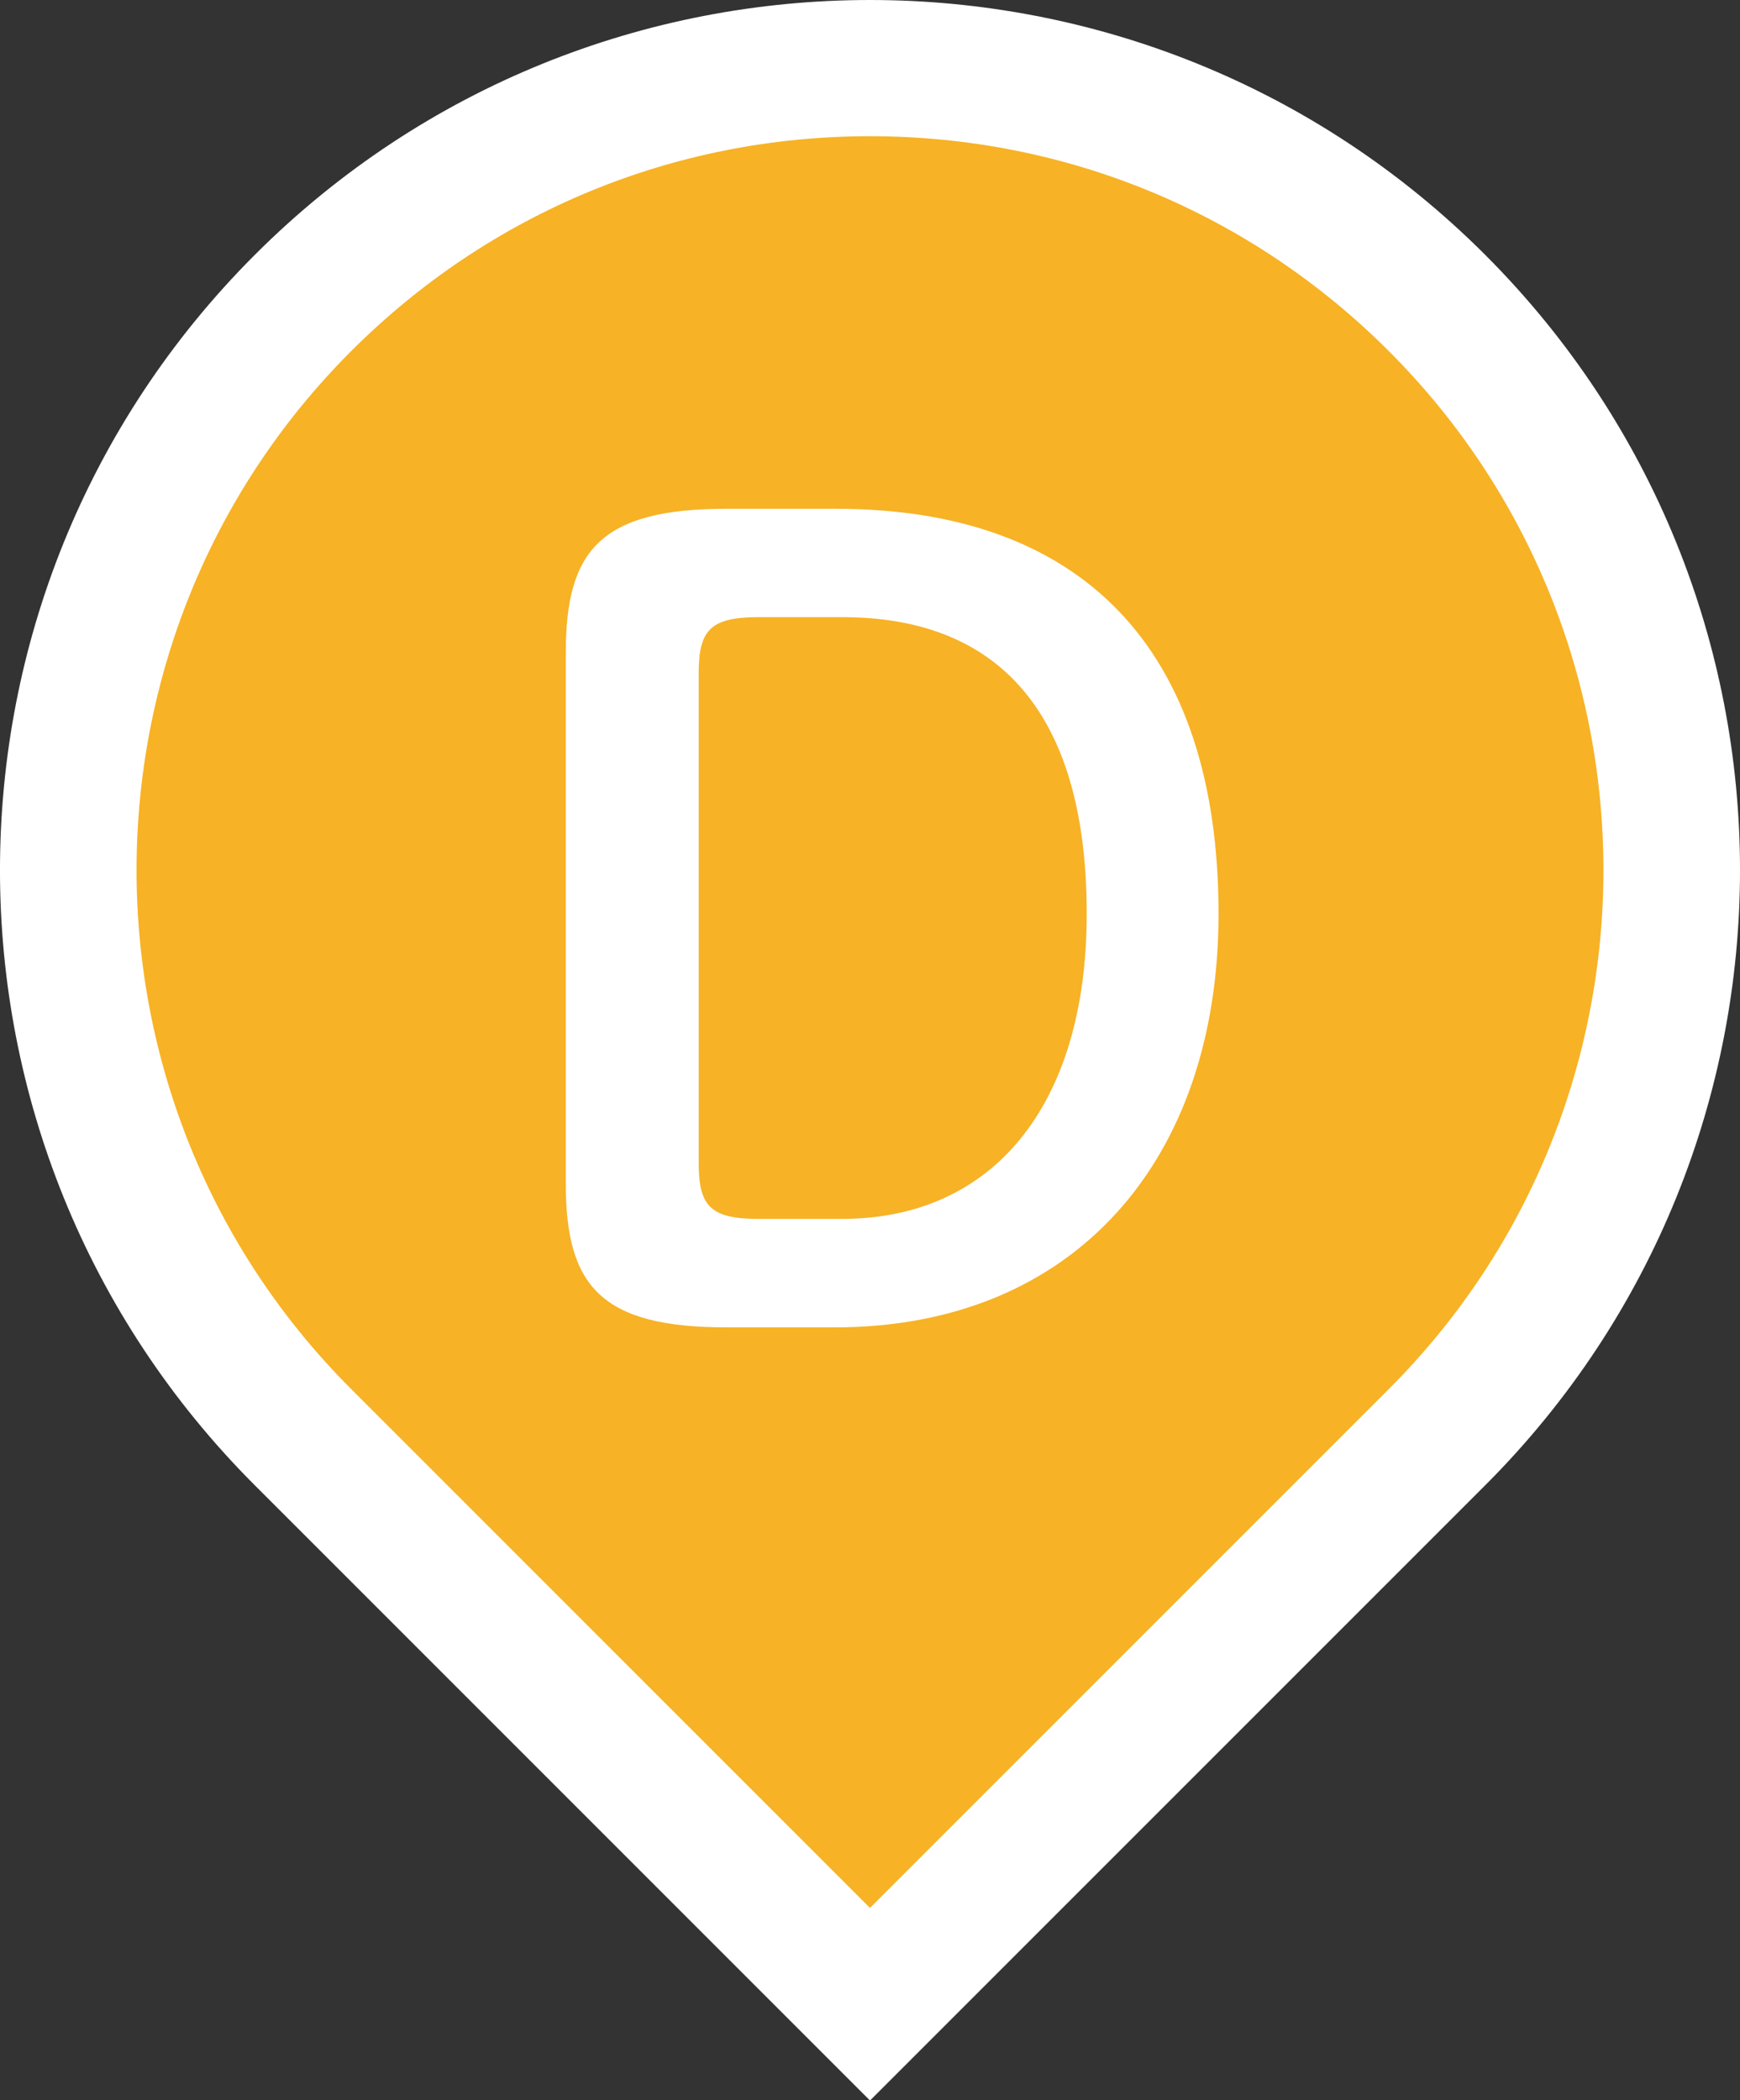
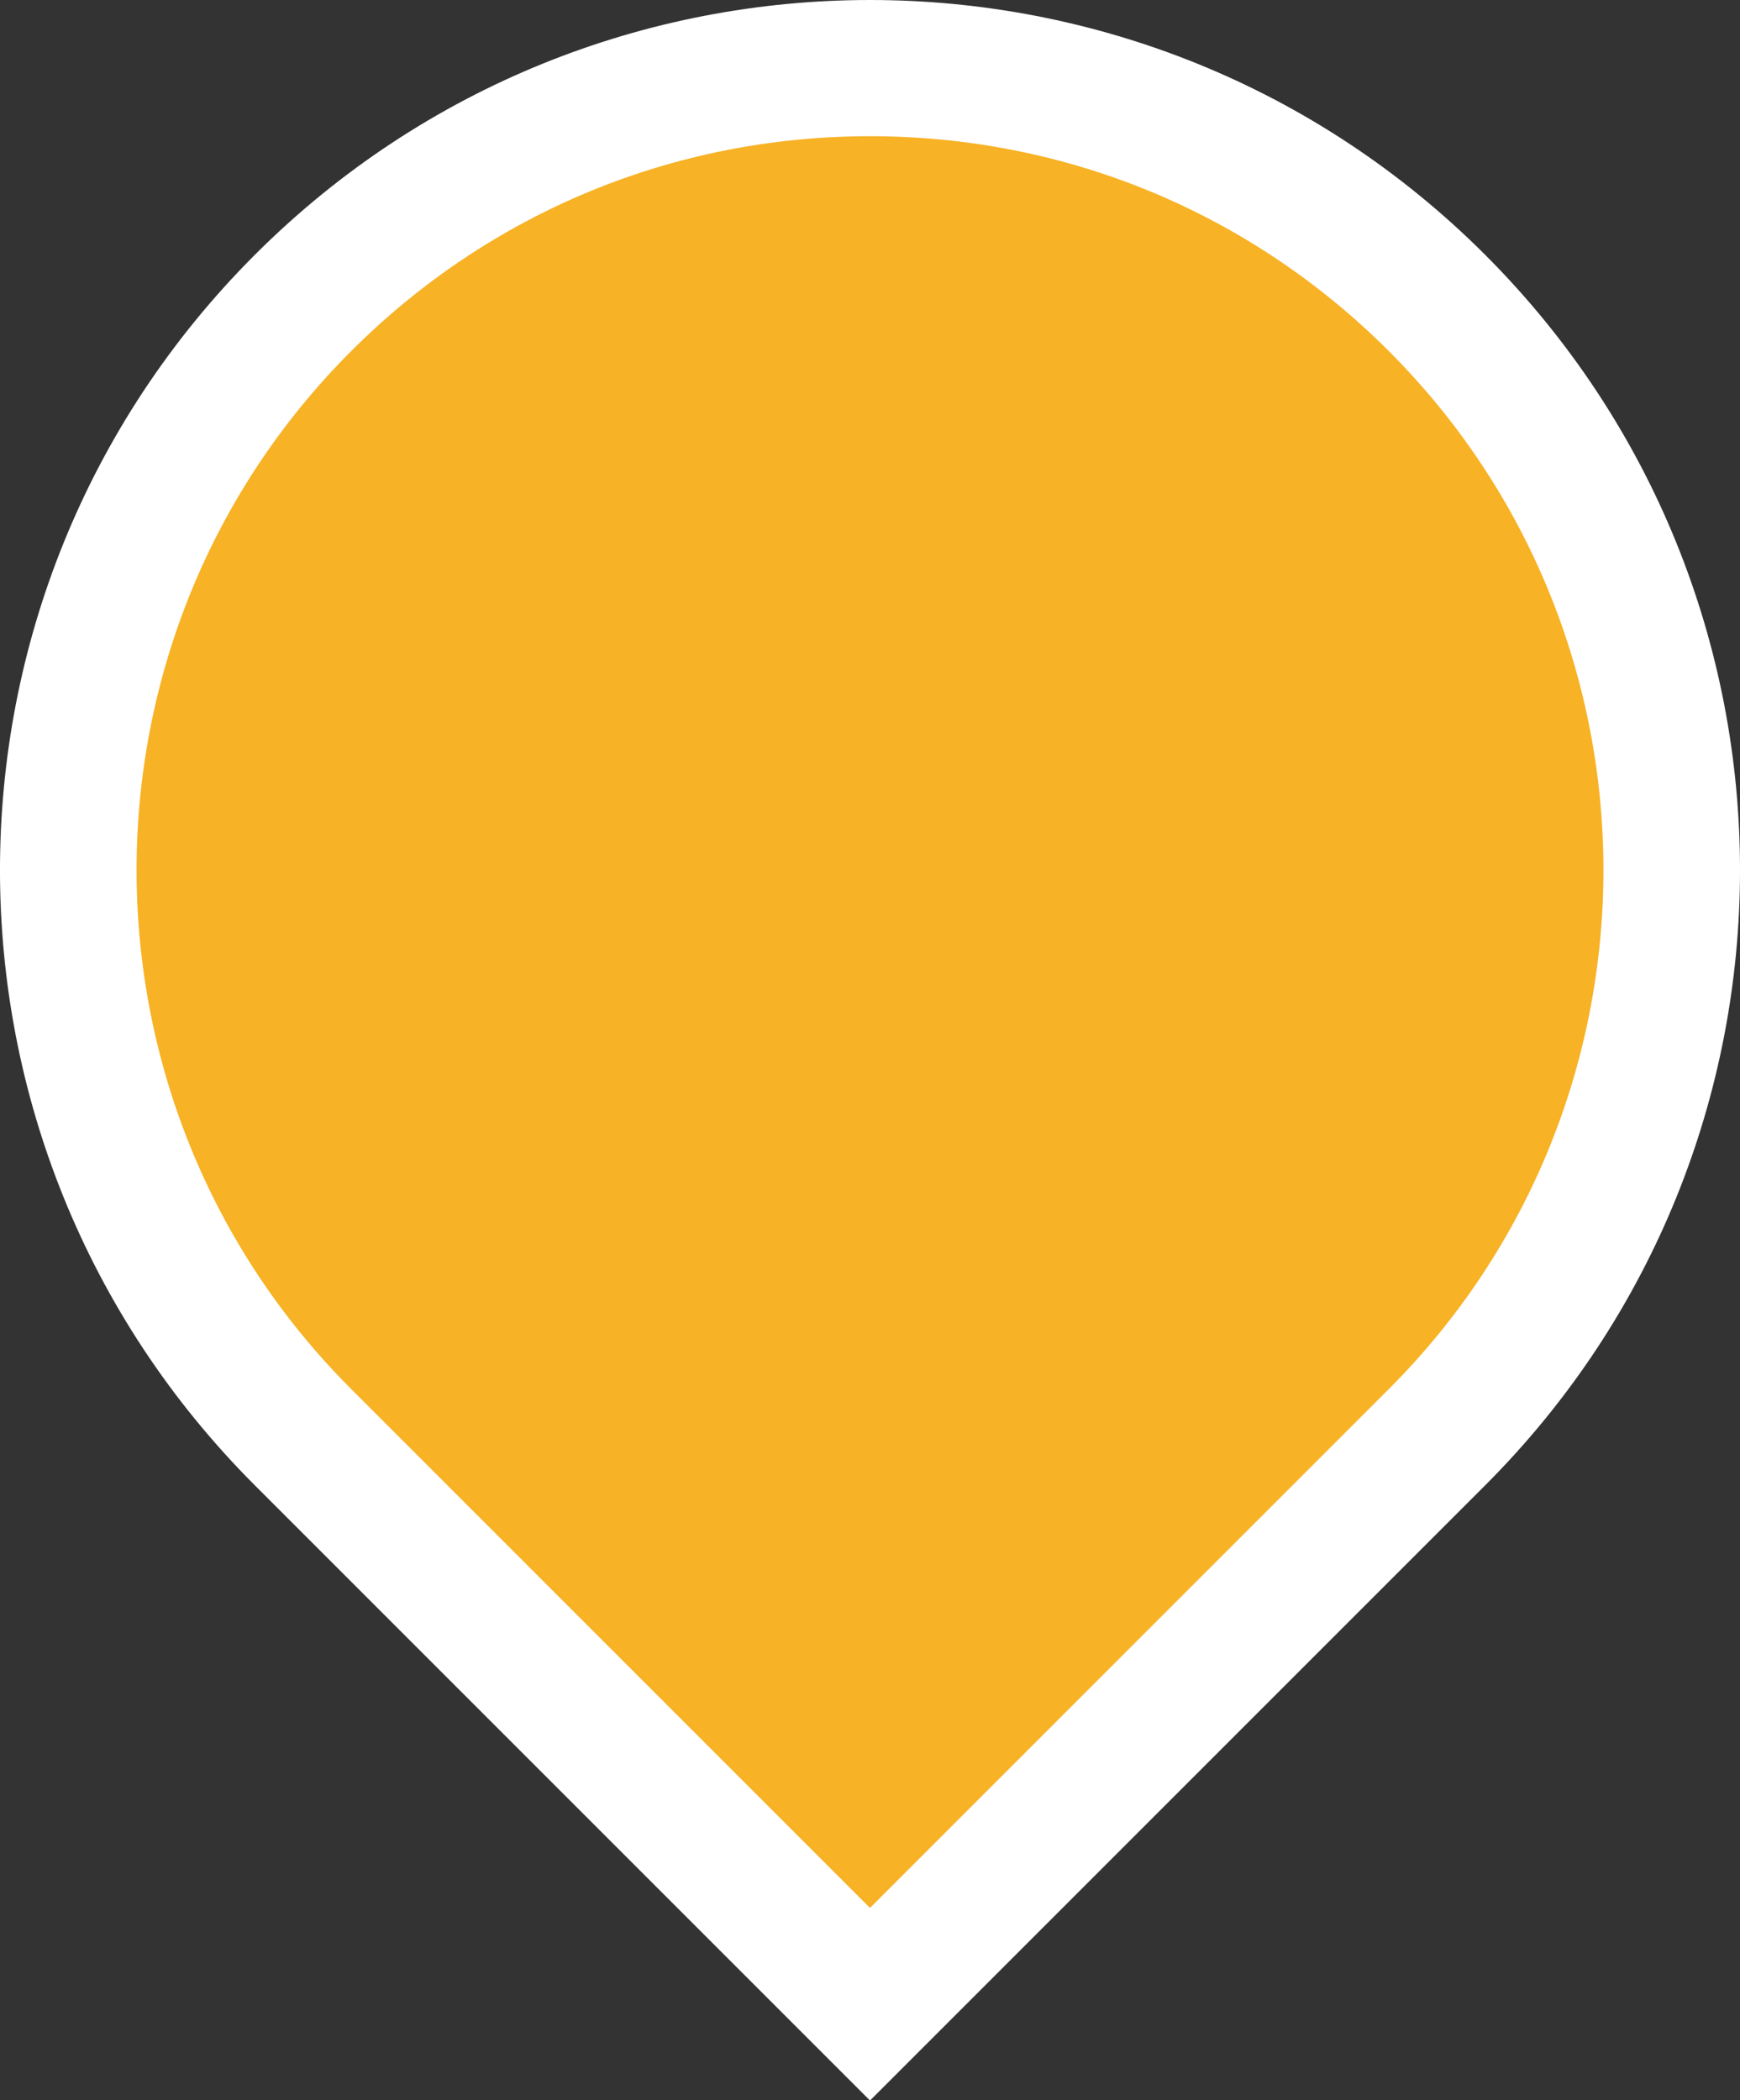
<svg xmlns="http://www.w3.org/2000/svg" width="29" height="35" viewBox="0 0 29 35" fill="none">
  <rect x="0" y="0" width="29" height="35" fill="#333333" stroke="none" />
  <path d="M5.05 23.95C2.525 21.427 1.135 18.07 1.135 14.5C1.135 10.93 2.525 7.573 5.05 5.05C7.574 2.524 10.93 1.135 14.5 1.135C18.07 1.135 21.427 2.524 23.951 5.05C26.475 7.573 27.865 10.93 27.865 14.5C27.865 18.07 26.475 21.427 23.951 23.95L14.5 33.4L5.05 23.95Z" fill="#F7B225" />
  <path d="M14.5 2.27C17.767 2.27 20.838 3.542 23.148 5.852C27.916 10.621 27.916 18.38 23.148 23.148L14.5 31.796L5.852 23.148C1.084 18.38 1.084 10.621 5.852 5.852C8.162 3.542 11.233 2.27 14.5 2.27ZM14.5 0C10.789 0 7.078 1.416 4.247 4.247C-1.416 9.91 -1.416 19.091 4.247 24.753L14.5 35.006L24.753 24.753C30.416 19.091 30.416 9.91 24.753 4.247C21.922 1.416 18.211 0 14.5 0Z" fill="white" />
-   <path d="M13.931 8.479C18.006 8.479 20.309 10.783 20.309 15.229C20.309 19.339 17.899 22.121 13.913 22.121H12.107C10.015 22.121 9.43 21.43 9.43 19.728V10.87C9.43 9.17 10.015 8.479 12.107 8.479H13.931ZM12.637 10.285C11.823 10.285 11.645 10.517 11.645 11.225V19.375C11.645 20.084 11.823 20.313 12.637 20.313H14.037C16.536 20.313 18.112 18.435 18.112 15.229C18.112 12.004 16.747 10.285 14.037 10.285H12.637Z" fill="white" />
</svg>